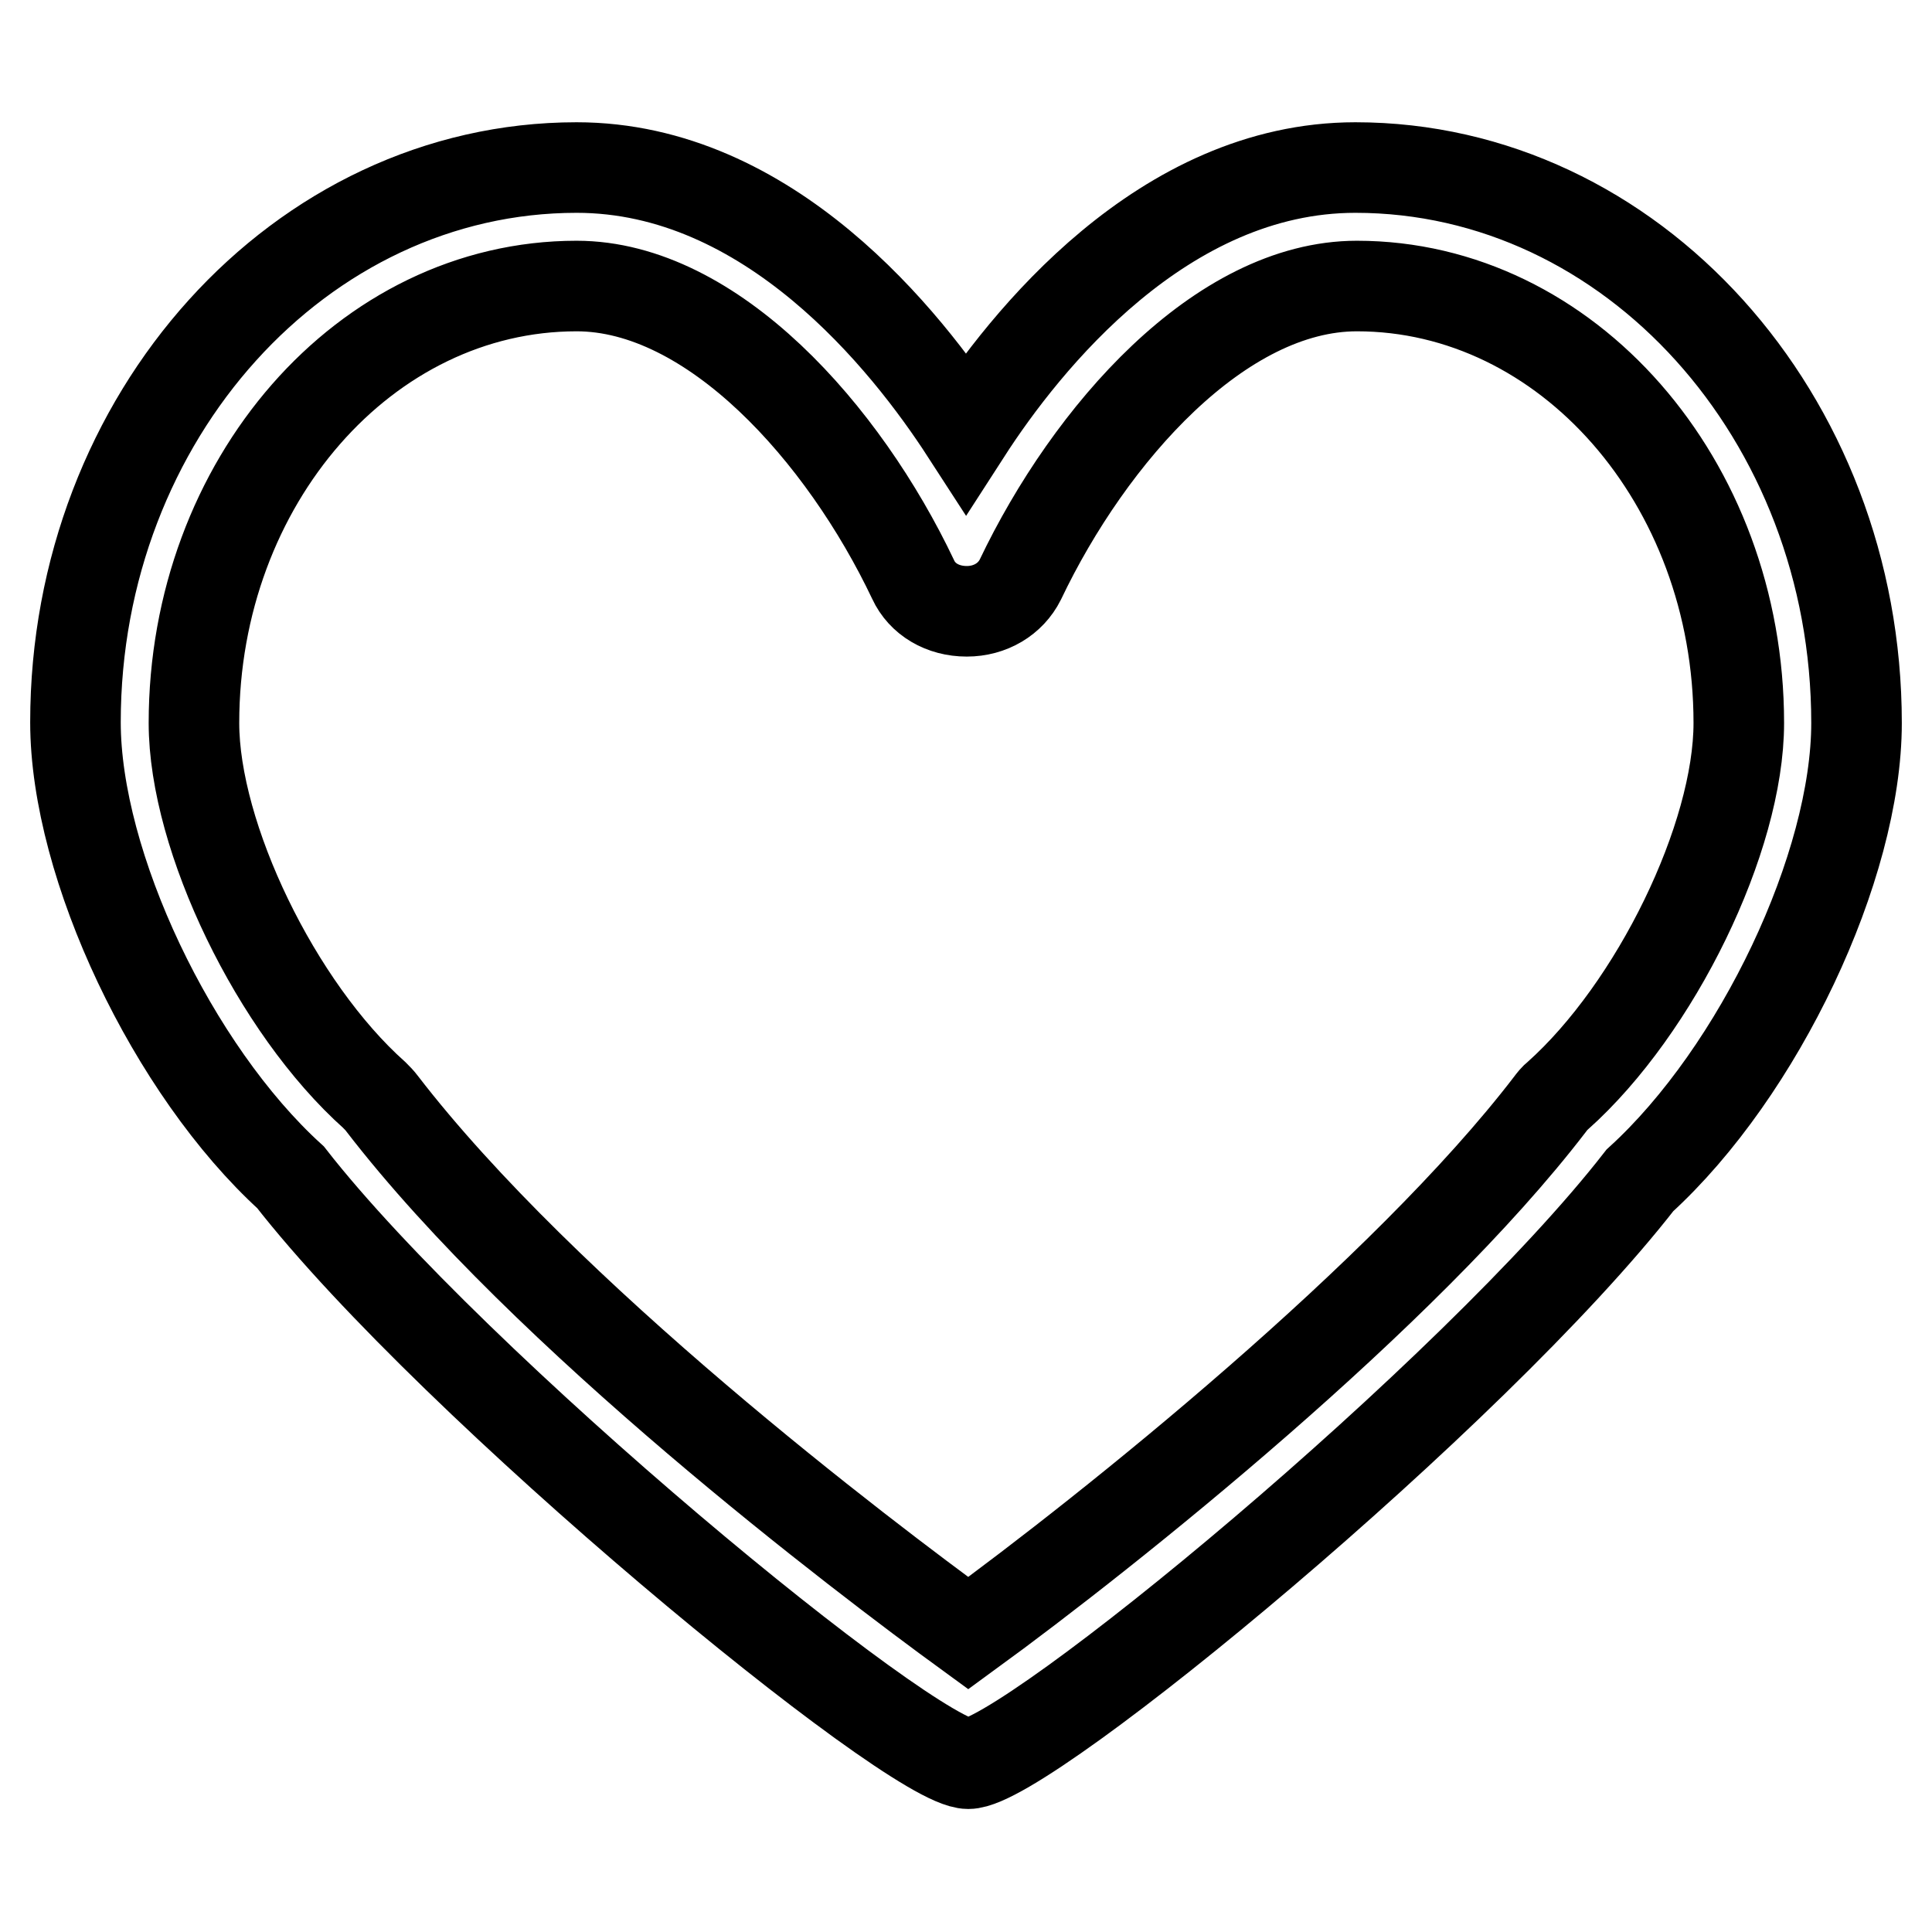
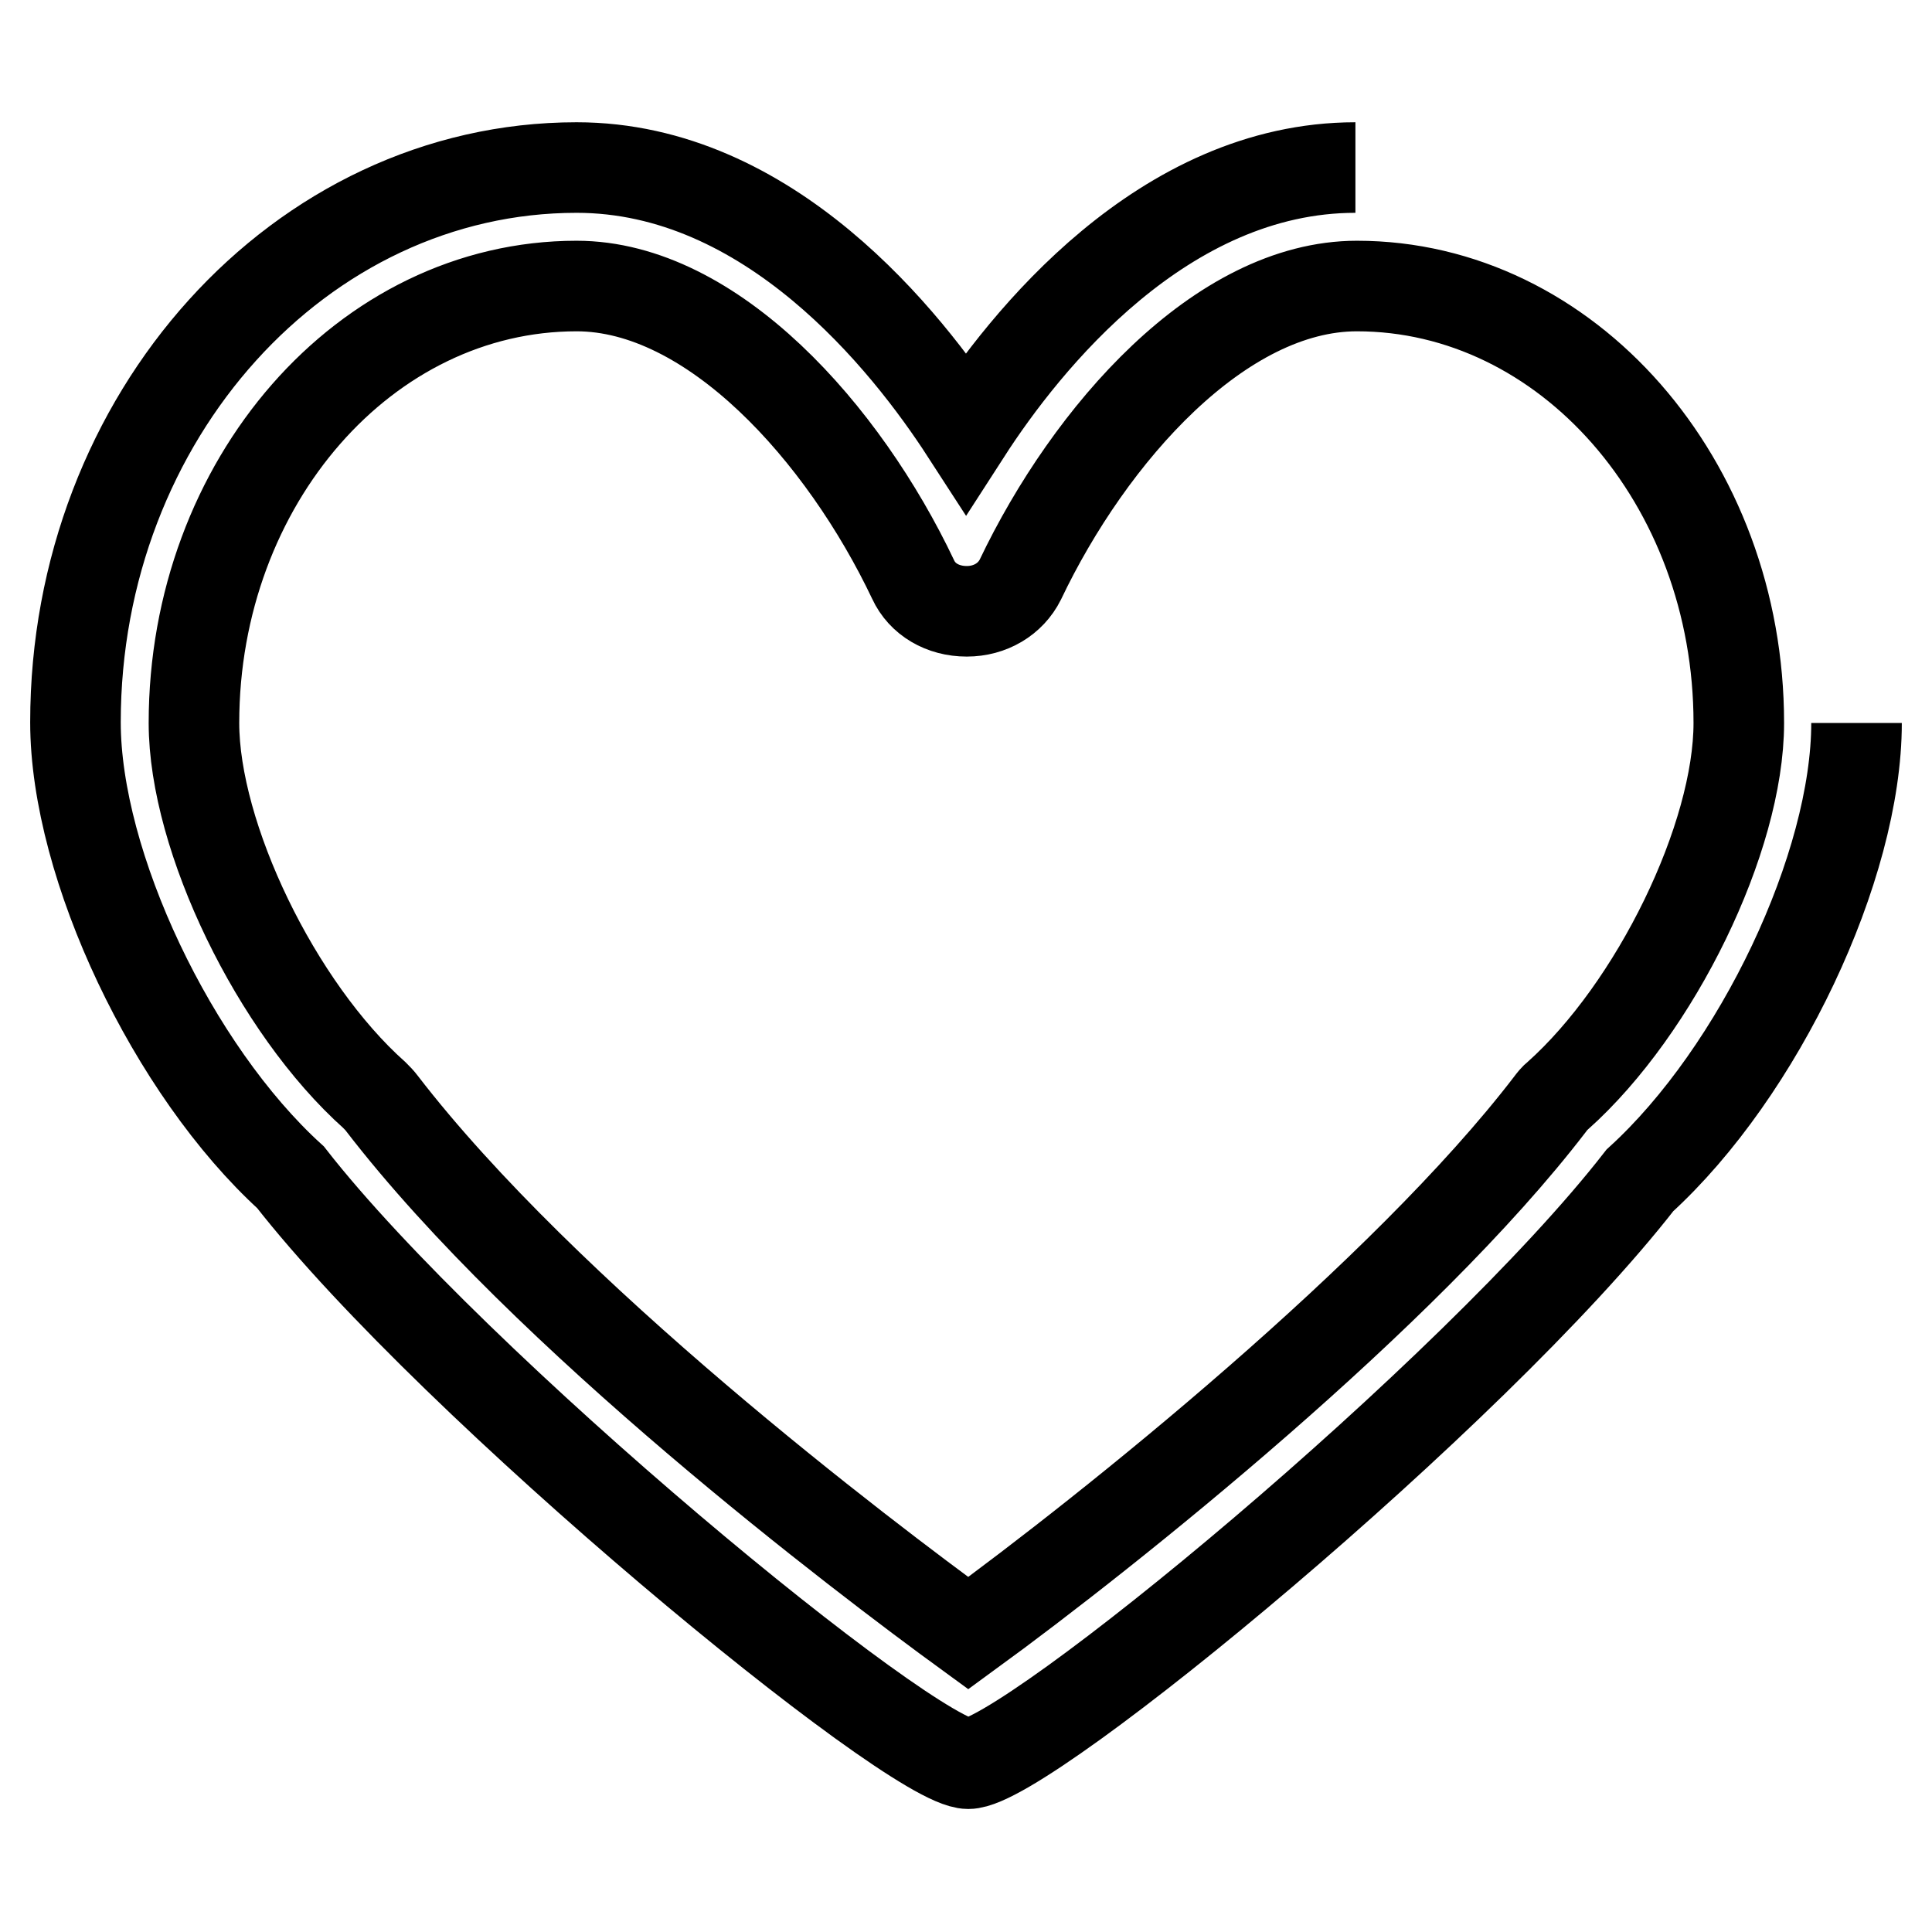
<svg xmlns="http://www.w3.org/2000/svg" version="1.1" x="0px" y="0px" viewBox="0 0 256 256" enable-background="new 0 0 256 256" xml:space="preserve">
  <g>
-     <path stroke-width="12" fill-opacity="0" stroke="#000000" d="M179.6,22.2c-25.5,0-43.8,23-51.6,35.1c-7.9-12.2-26.1-35.1-51.6-35.1c-36.6,0-66.4,33-66.4,73.5 c0,19,12.9,46.1,28.5,60.3c21.6,27.7,82.3,77.7,89.8,77.7c7.6,0,67-49,89-77.3C233.1,142,246,114.8,246,95.8 C246,55.2,216.2,22.2,179.6,22.2 M230.4,95.8c0,15.2-11,37.8-24,49.4c-0.4,0.3-0.7,0.7-1,1.1c-19.3,25.2-58.3,56.4-77.1,70.1 c-14-10.2-56.1-42.1-77.7-70.2c-0.3-0.4-0.6-0.7-1-1.1c-13-11.6-23.9-34.2-23.9-49.3c0-31.9,22.7-57.9,50.7-57.9 c18,0,35.4,19.5,44.6,38.9c1.2,2.6,3.9,4.2,7.1,4.2c3.1,0,5.8-1.6,7.1-4.2c9.2-19.3,26.5-38.9,44.6-38.9 C207.6,37.9,230.4,63.8,230.4,95.8" />
+     <path stroke-width="12" fill-opacity="0" stroke="#000000" d="M179.6,22.2c-25.5,0-43.8,23-51.6,35.1c-7.9-12.2-26.1-35.1-51.6-35.1c-36.6,0-66.4,33-66.4,73.5 c0,19,12.9,46.1,28.5,60.3c21.6,27.7,82.3,77.7,89.8,77.7c7.6,0,67-49,89-77.3C233.1,142,246,114.8,246,95.8 M230.4,95.8c0,15.2-11,37.8-24,49.4c-0.4,0.3-0.7,0.7-1,1.1c-19.3,25.2-58.3,56.4-77.1,70.1 c-14-10.2-56.1-42.1-77.7-70.2c-0.3-0.4-0.6-0.7-1-1.1c-13-11.6-23.9-34.2-23.9-49.3c0-31.9,22.7-57.9,50.7-57.9 c18,0,35.4,19.5,44.6,38.9c1.2,2.6,3.9,4.2,7.1,4.2c3.1,0,5.8-1.6,7.1-4.2c9.2-19.3,26.5-38.9,44.6-38.9 C207.6,37.9,230.4,63.8,230.4,95.8" />
  </g>
</svg>